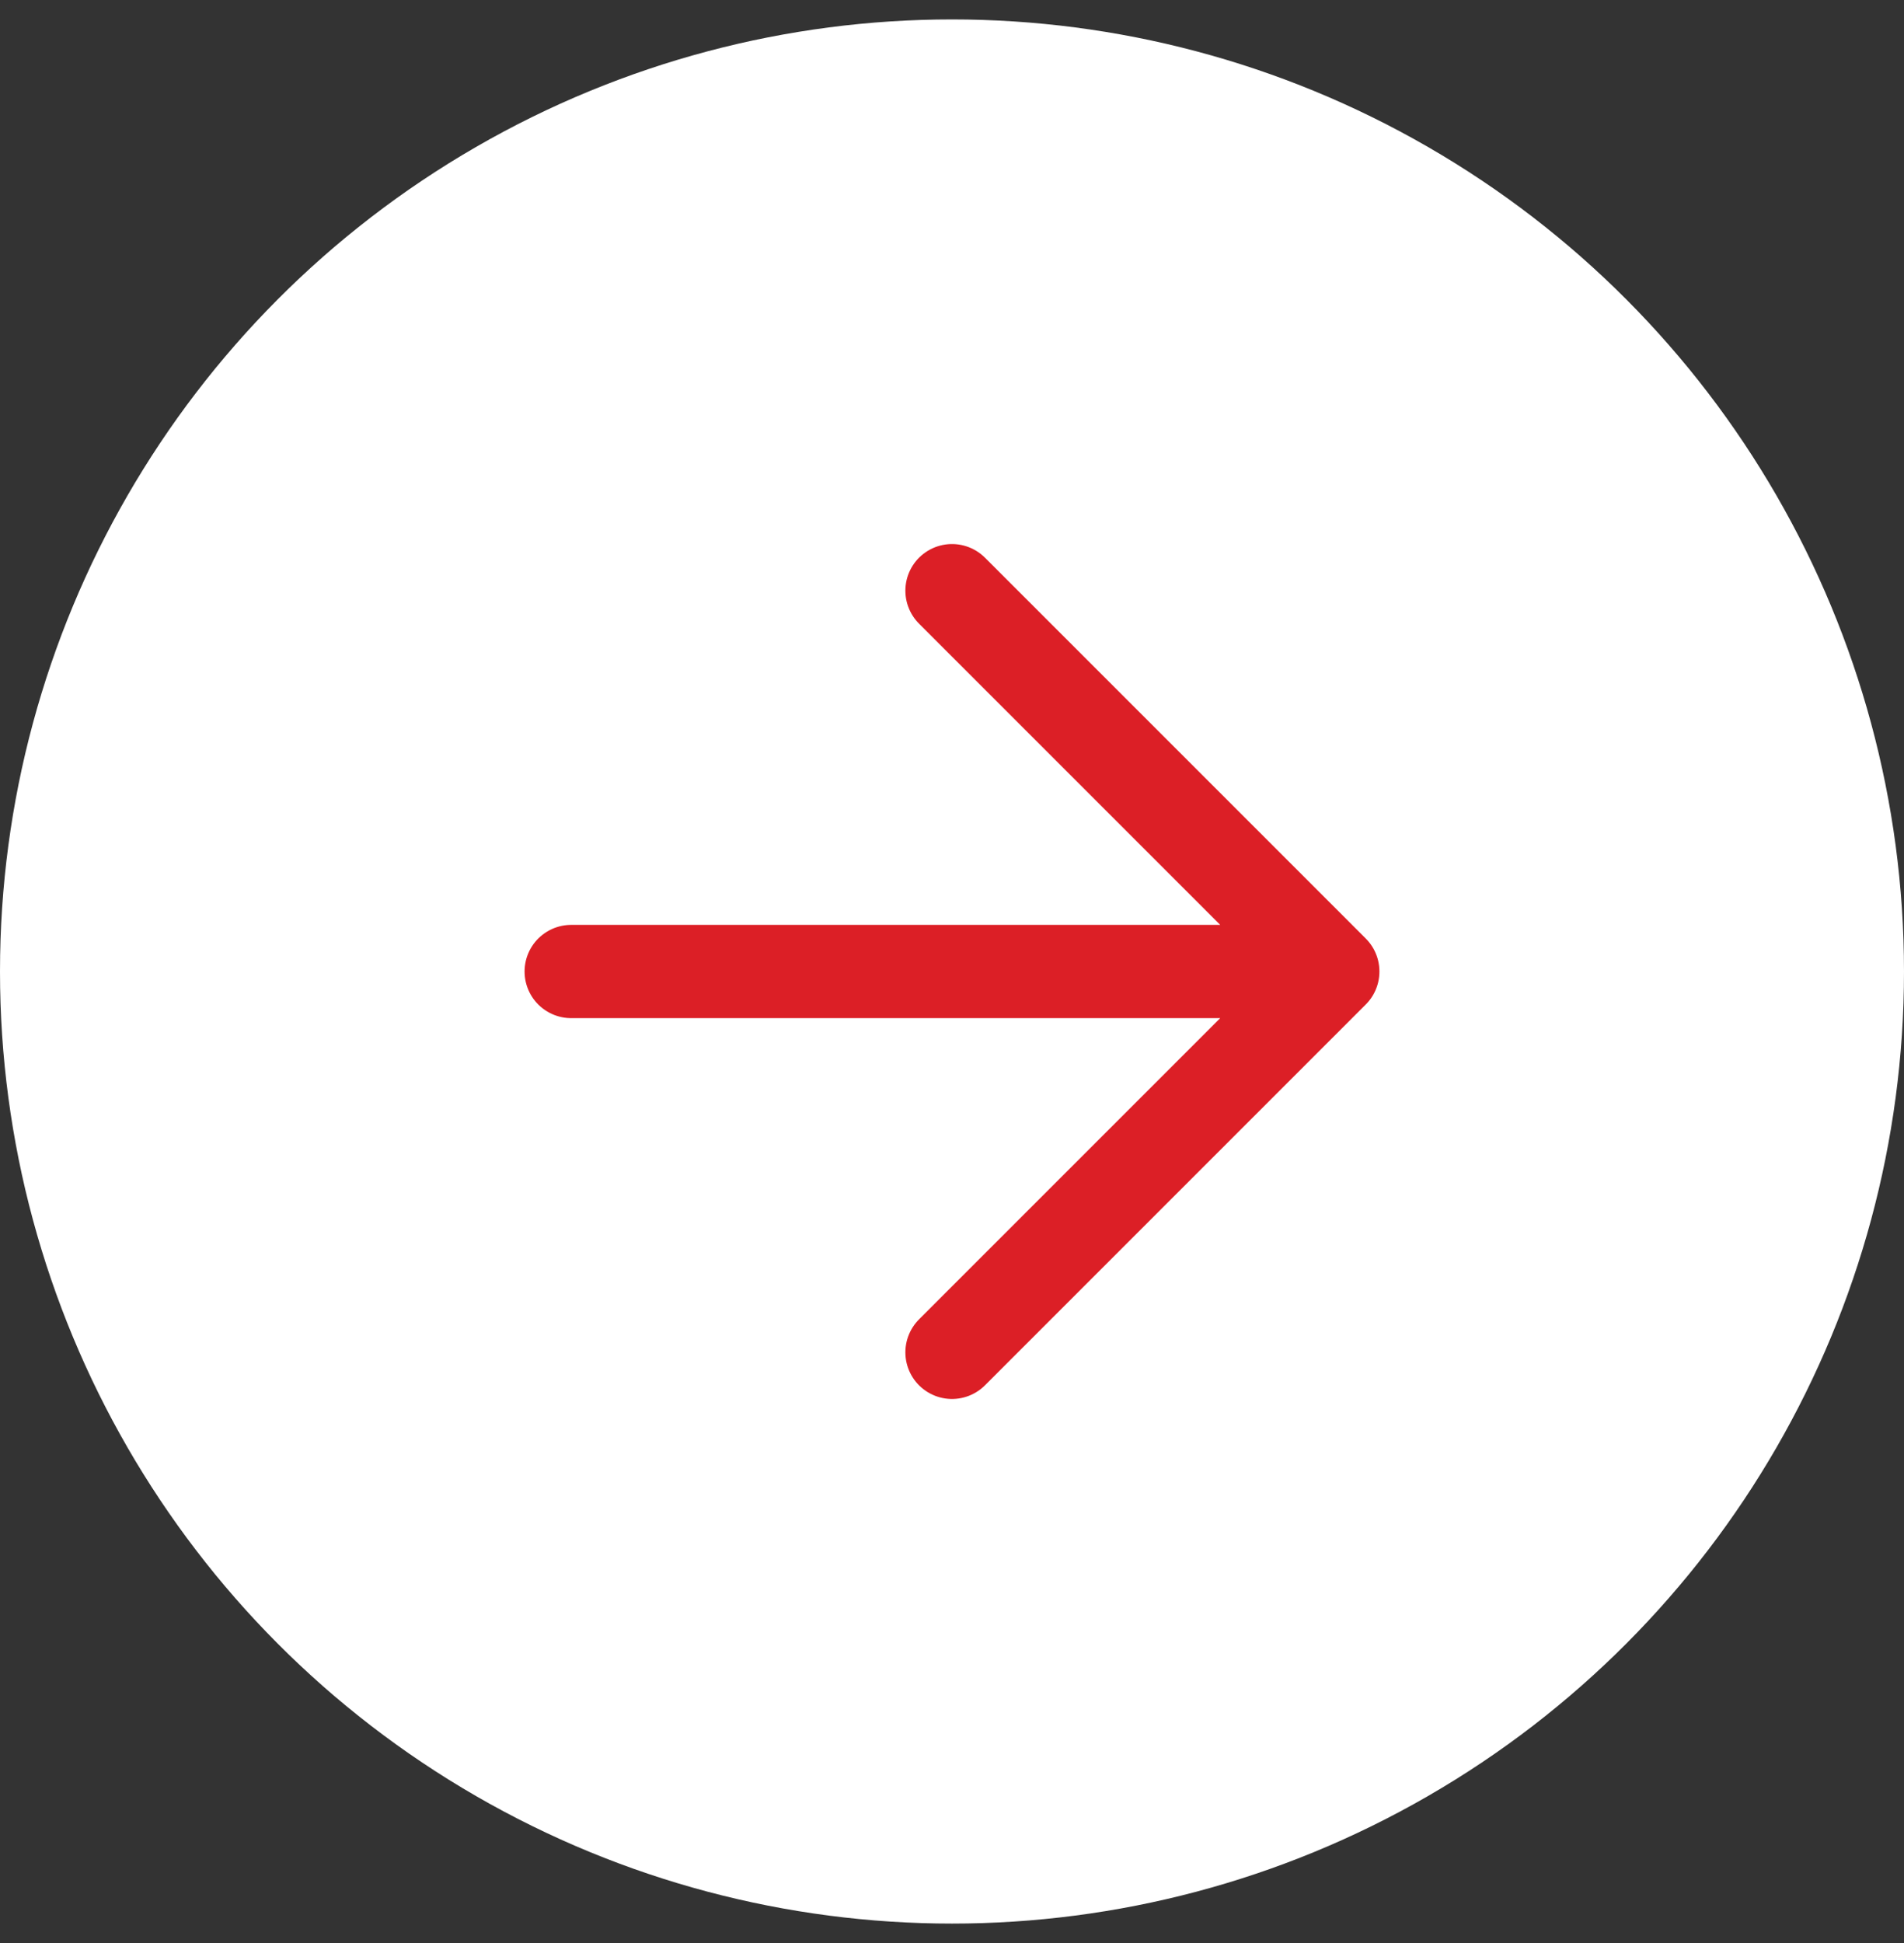
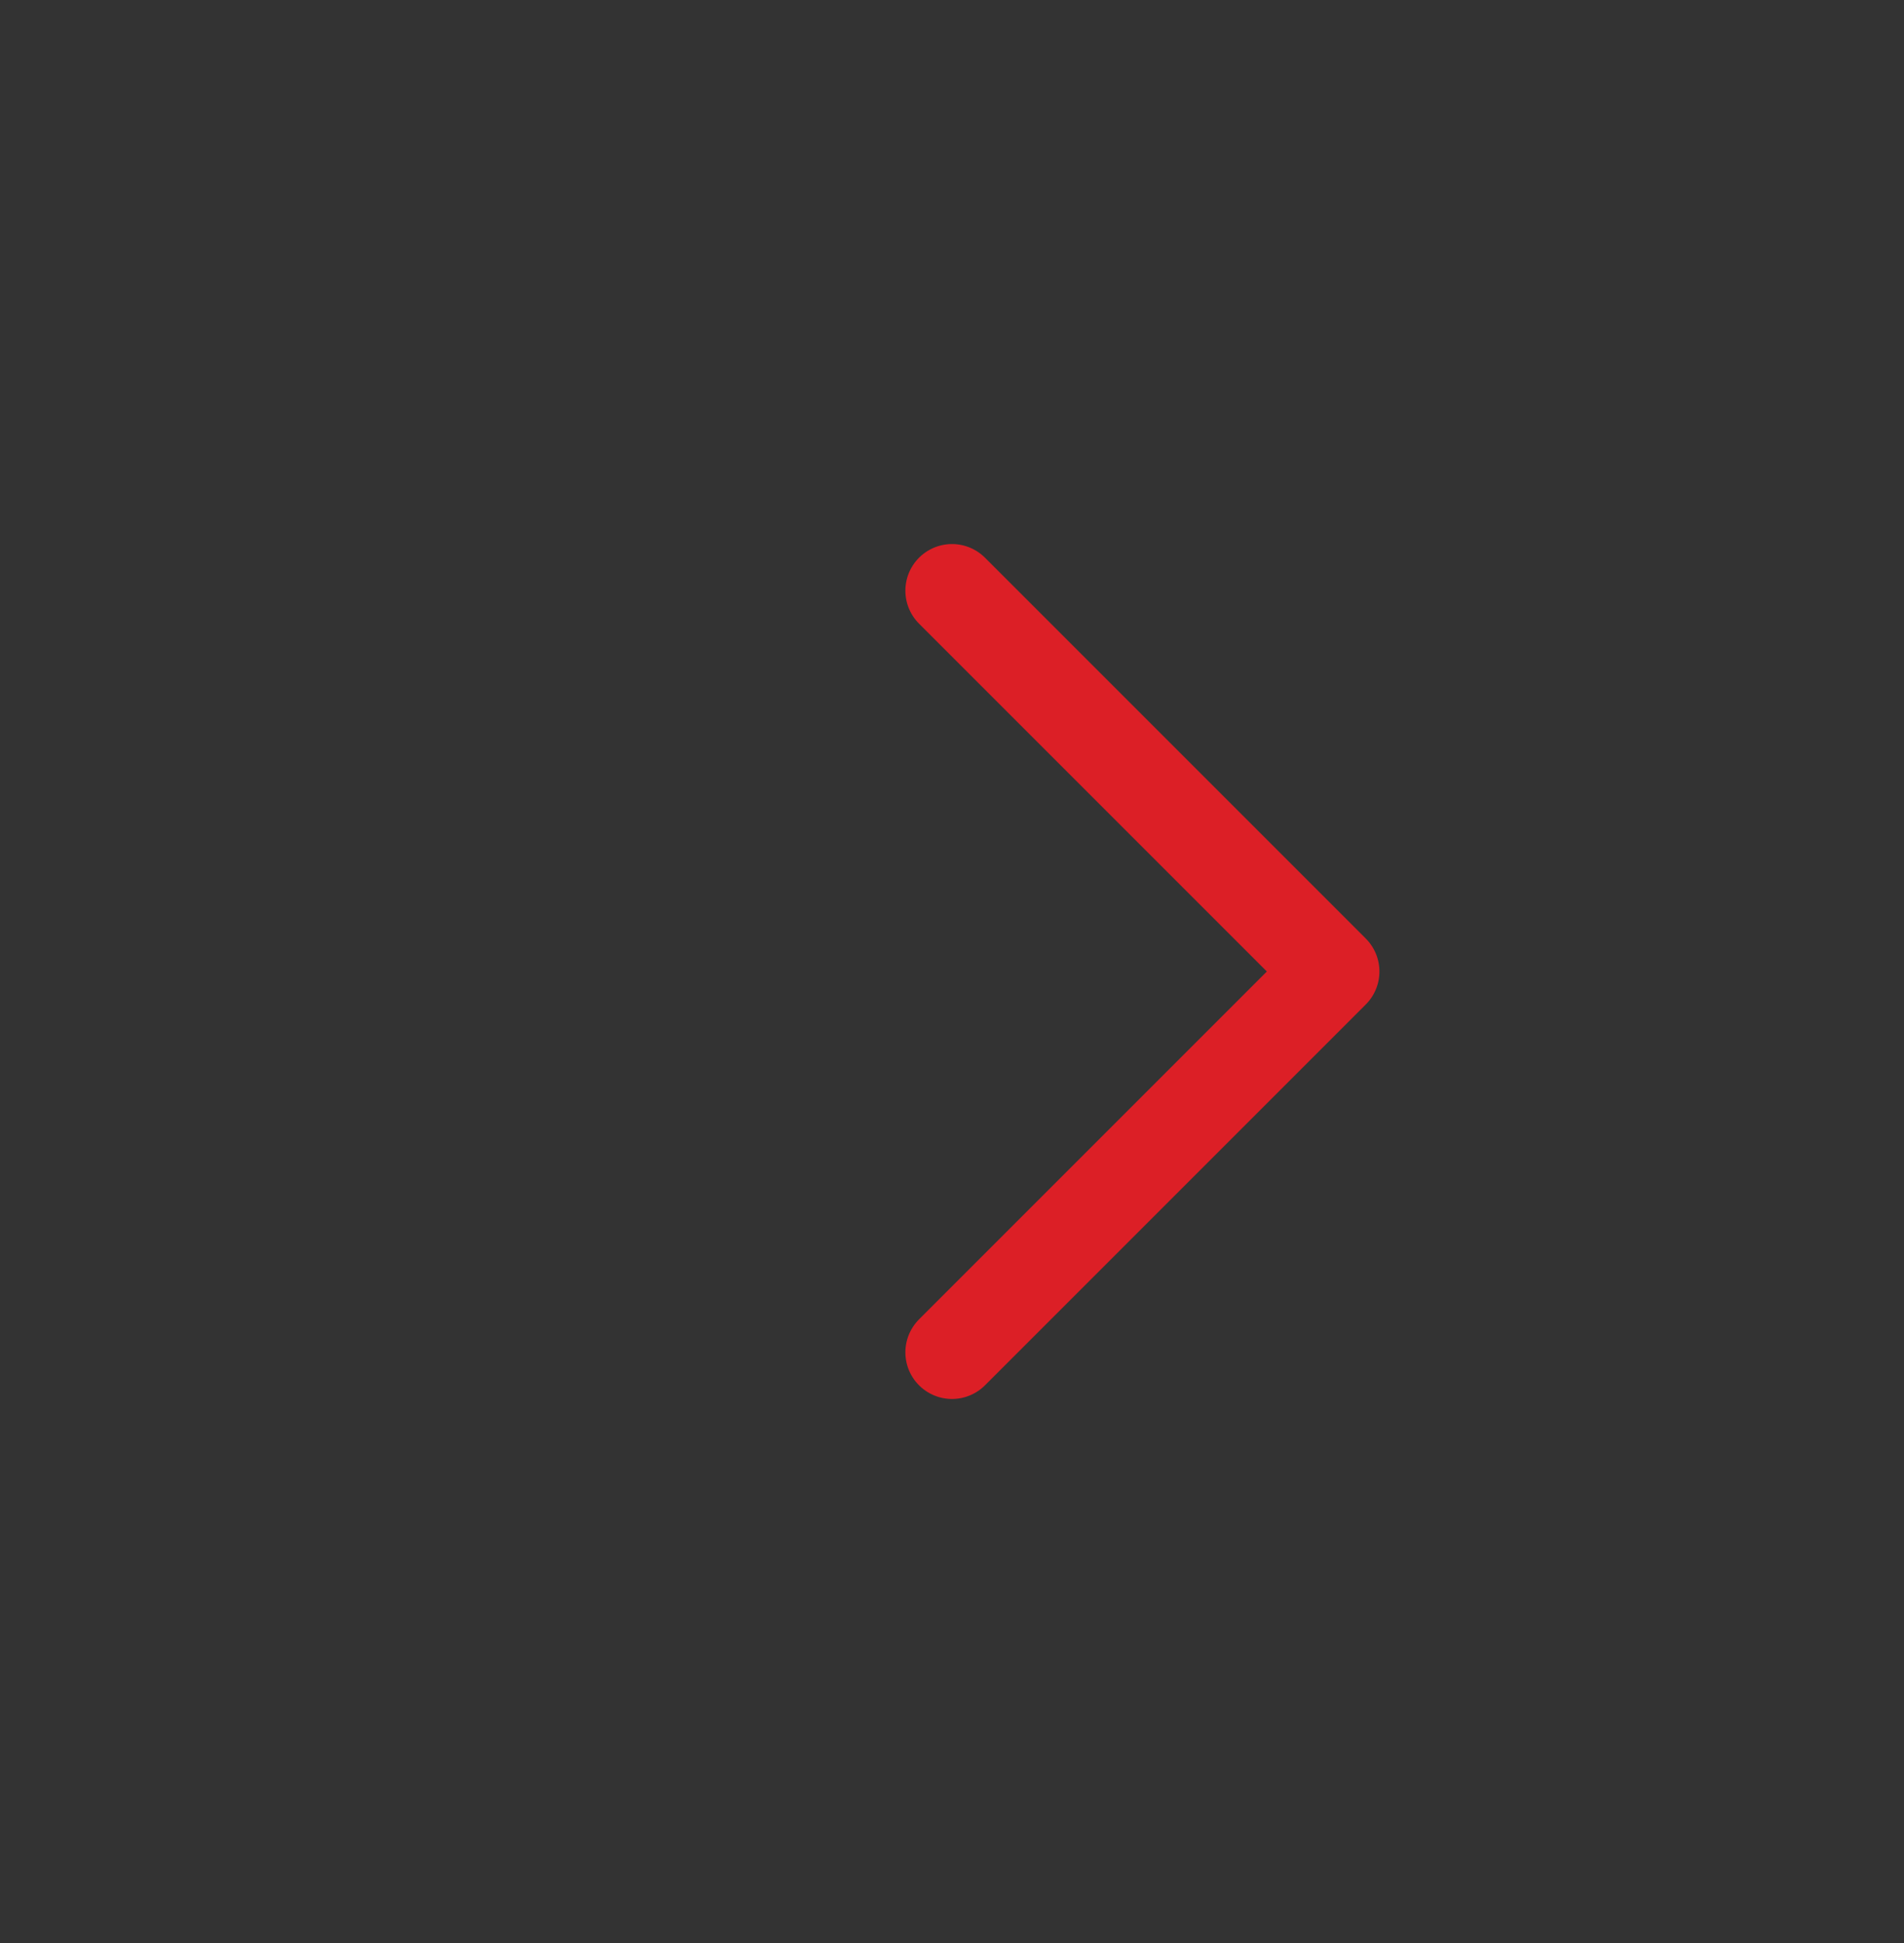
<svg xmlns="http://www.w3.org/2000/svg" width="49" height="50" viewBox="0 0 49 50" fill="none">
  <rect x="0" y="0" width="49" height="50" fill="#333333" stroke="none" />
-   <circle cx="24.5" cy="25" r="24.5" fill="white" />
-   <path d="M14.7 25H34.3M34.3 25L24.5 15.2M34.3 25L24.5 34.8" stroke="#DC1F26" stroke-width="2.4" stroke-linecap="round" stroke-linejoin="round" />
+   <path d="M14.7 25M34.3 25L24.5 15.2M34.3 25L24.5 34.8" stroke="#DC1F26" stroke-width="2.4" stroke-linecap="round" stroke-linejoin="round" />
</svg>